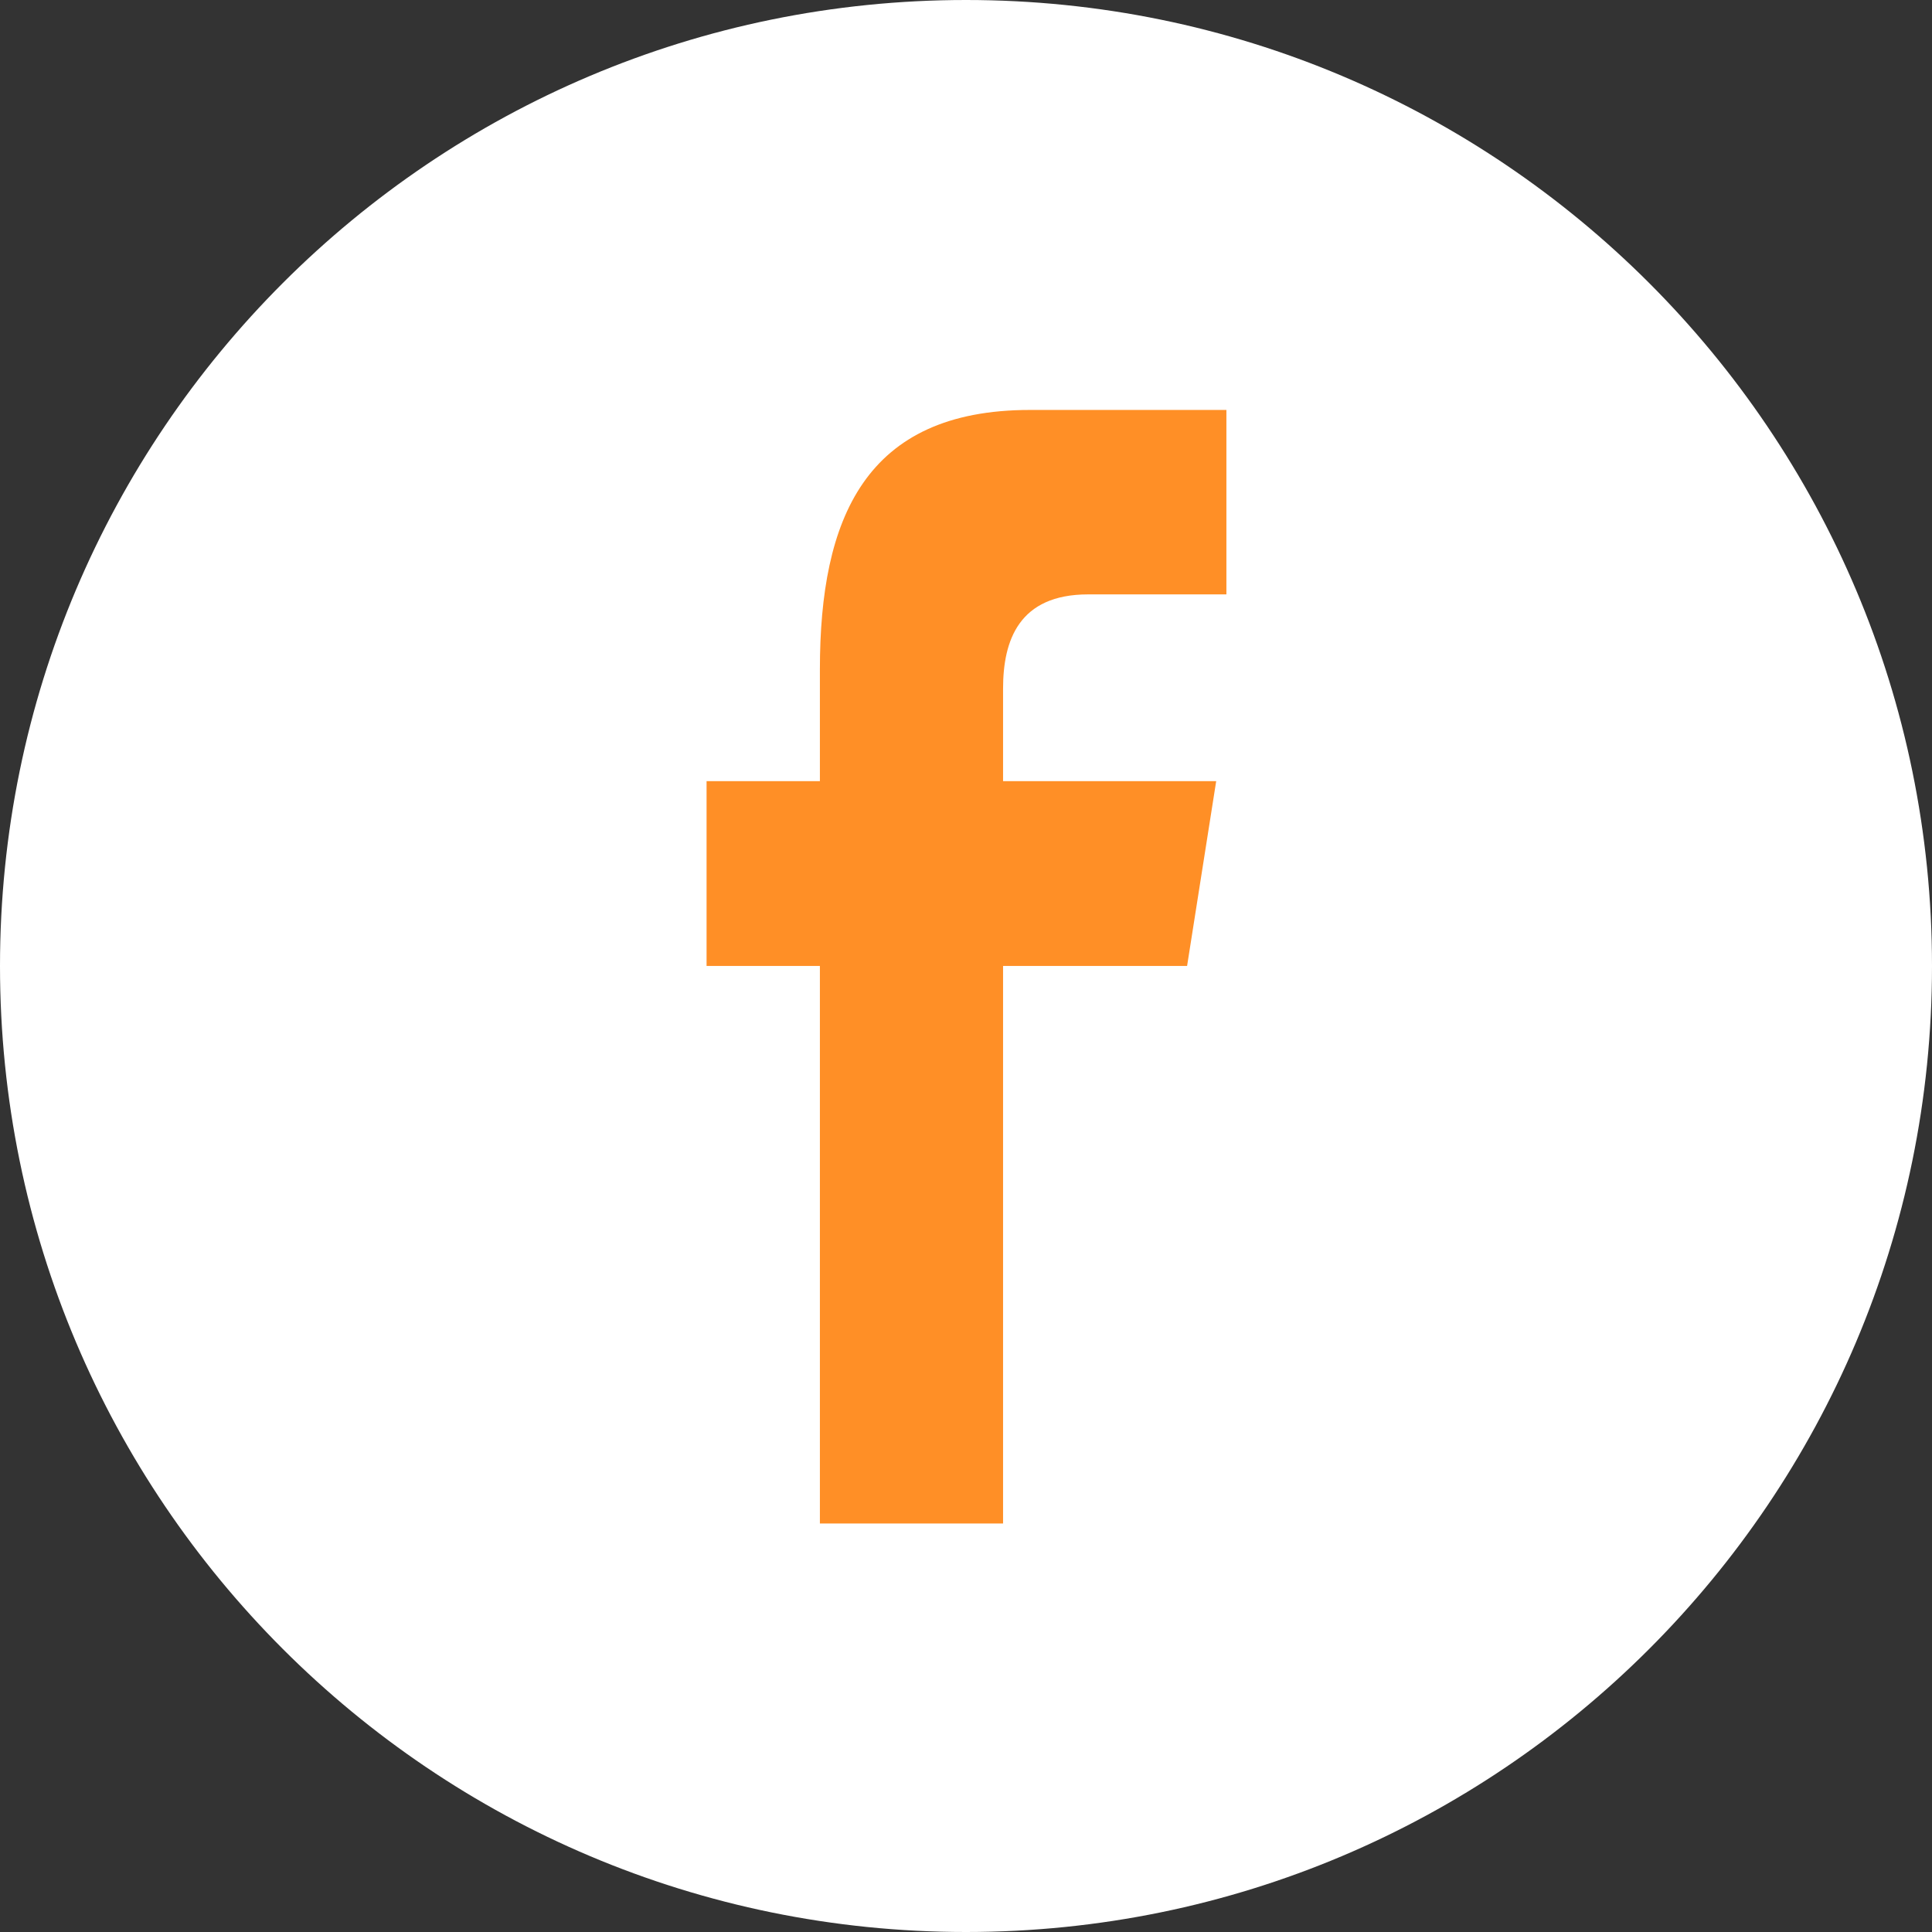
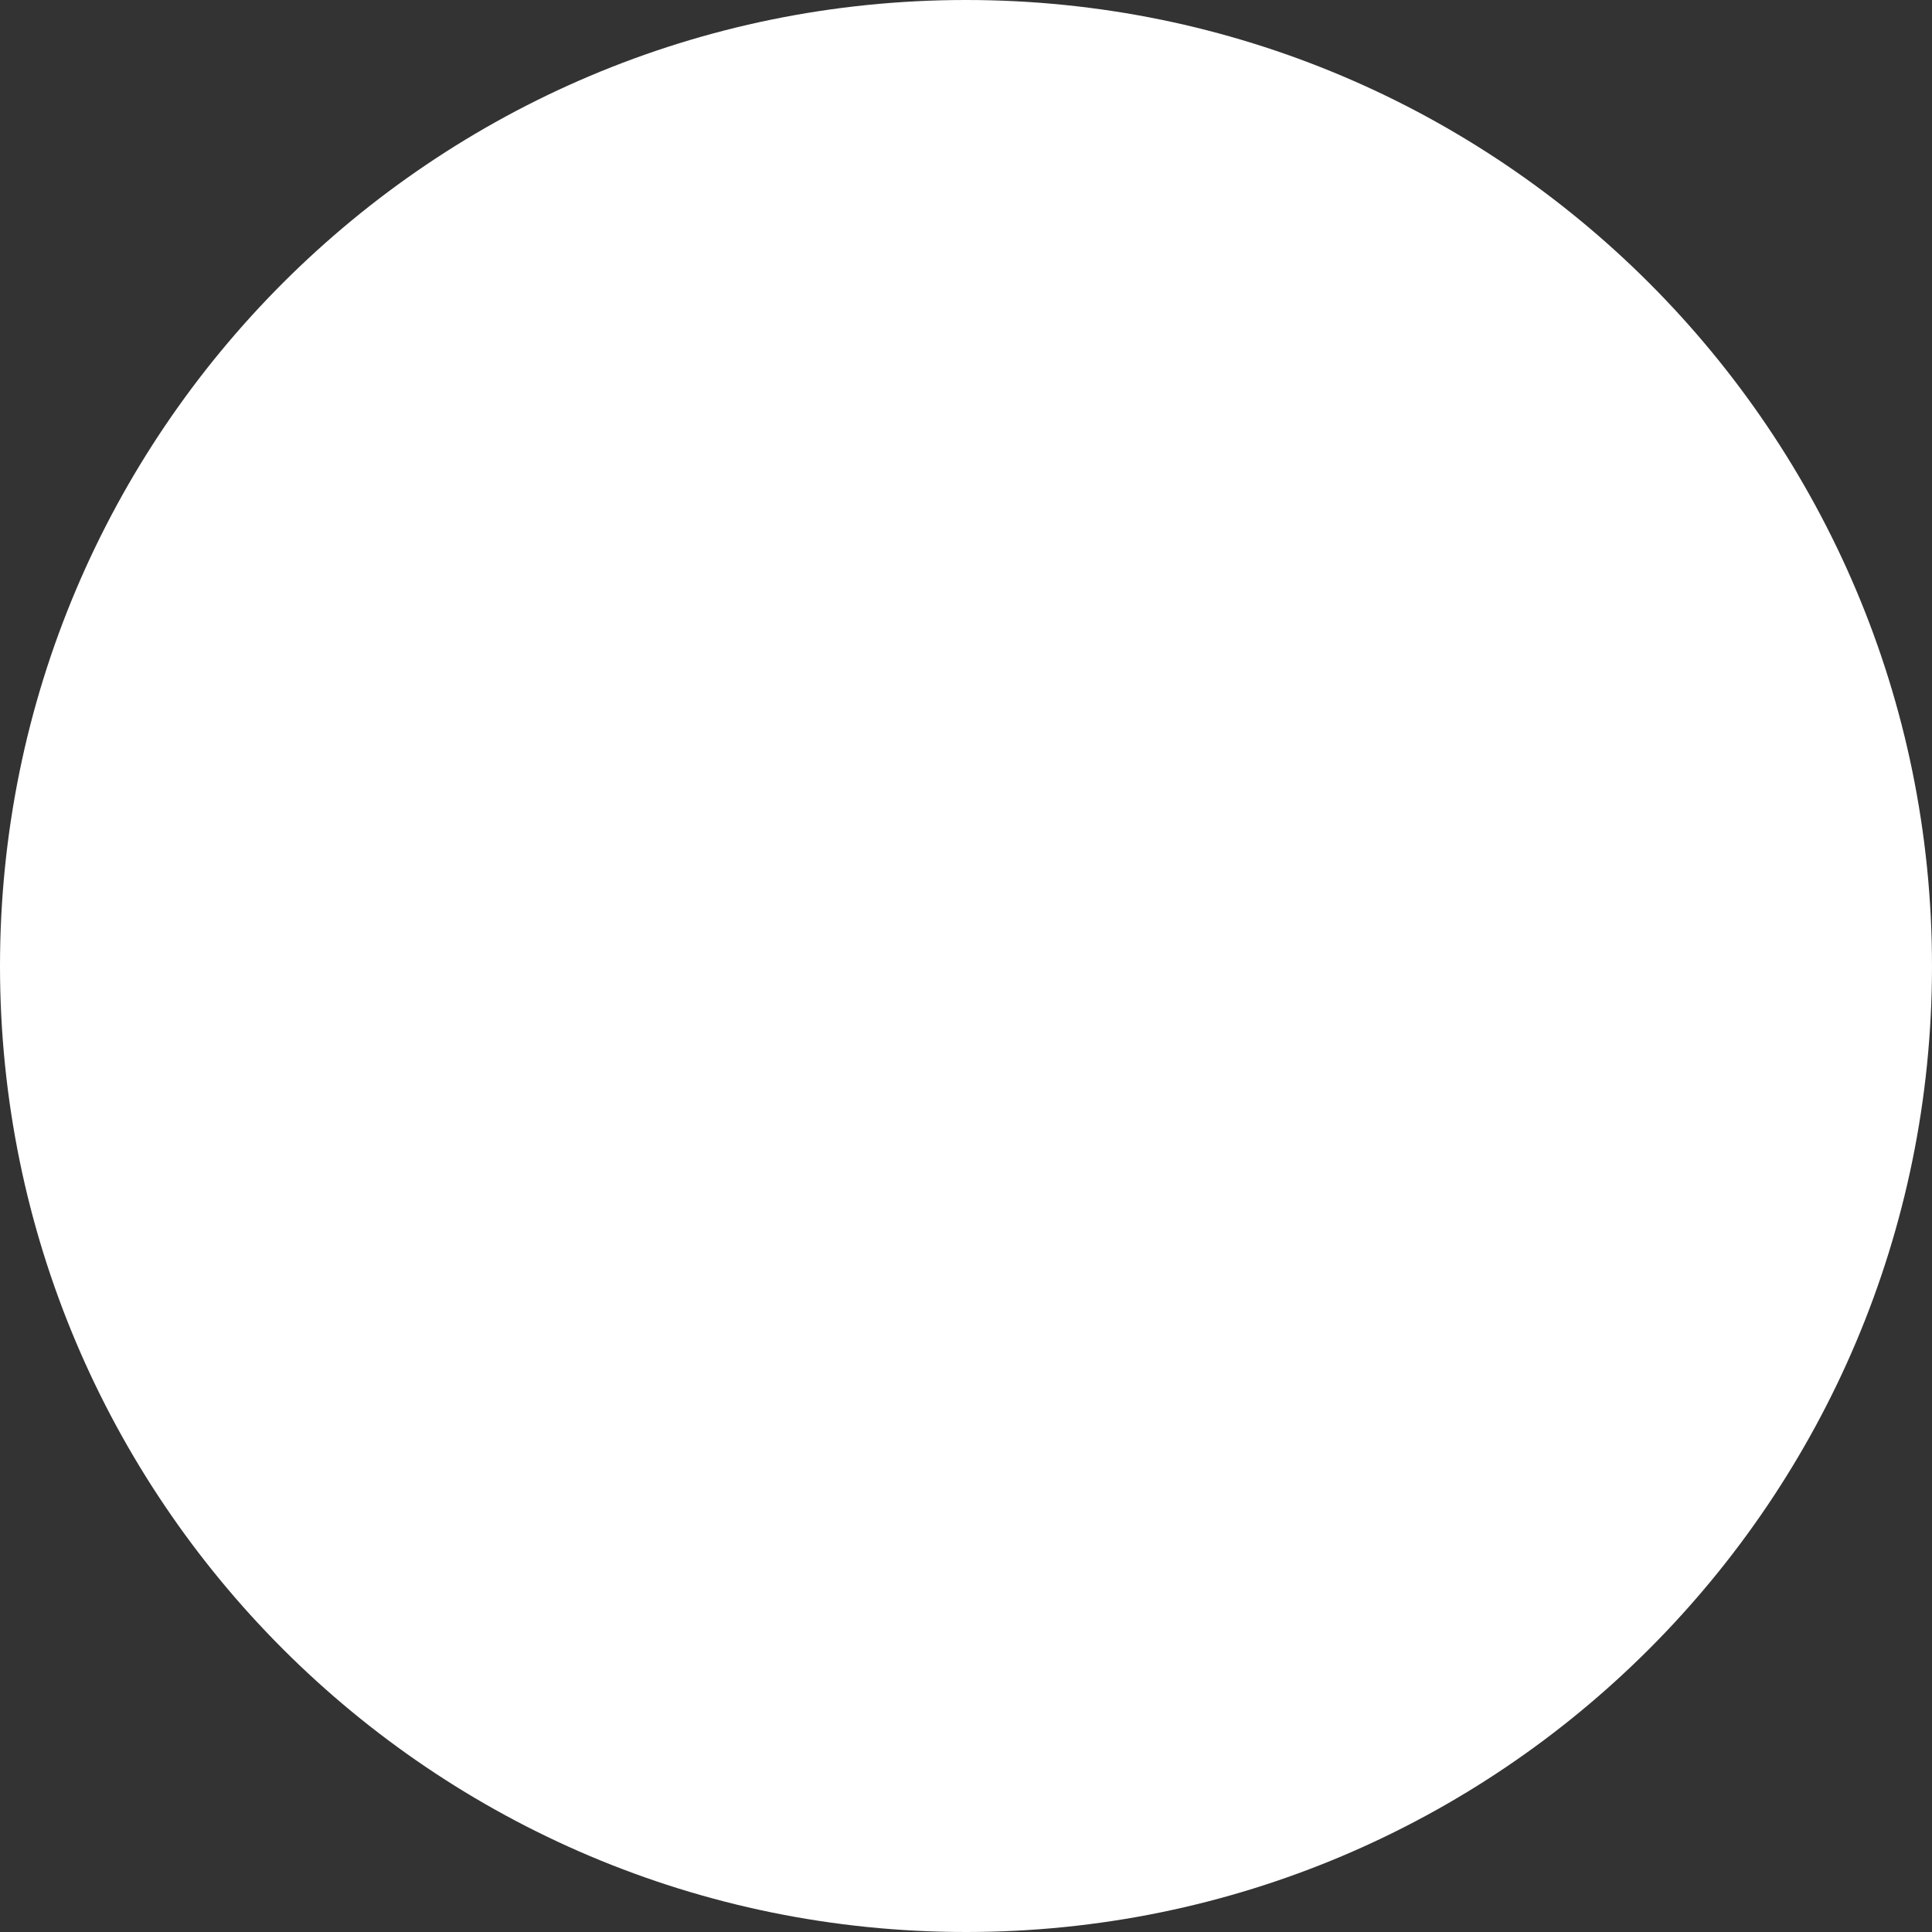
<svg xmlns="http://www.w3.org/2000/svg" width="32" height="32" viewBox="0 0 32 32" fill="none">
  <rect x="0" y="0" width="32" height="32" fill="#333333" stroke="none" />
  <path fill-rule="evenodd" clip-rule="evenodd" d="M16 32C24.837 32 32 24.837 32 16C32 7.163 24.837 0 16 0C7.163 0 0 7.163 0 16C0 24.837 7.163 32 16 32Z" fill="white" />
-   <path fill-rule="evenodd" clip-rule="evenodd" d="M13.58 25.234V15.999H11.703V12.938H13.58V11.087C13.58 8.59 14.326 6.79 17.06 6.79H20.313V9.845H18.023C16.876 9.845 16.614 10.607 16.614 11.405V12.938H20.144L19.662 15.999H16.614V25.234H13.58Z" fill="#FF8F26" />
</svg>